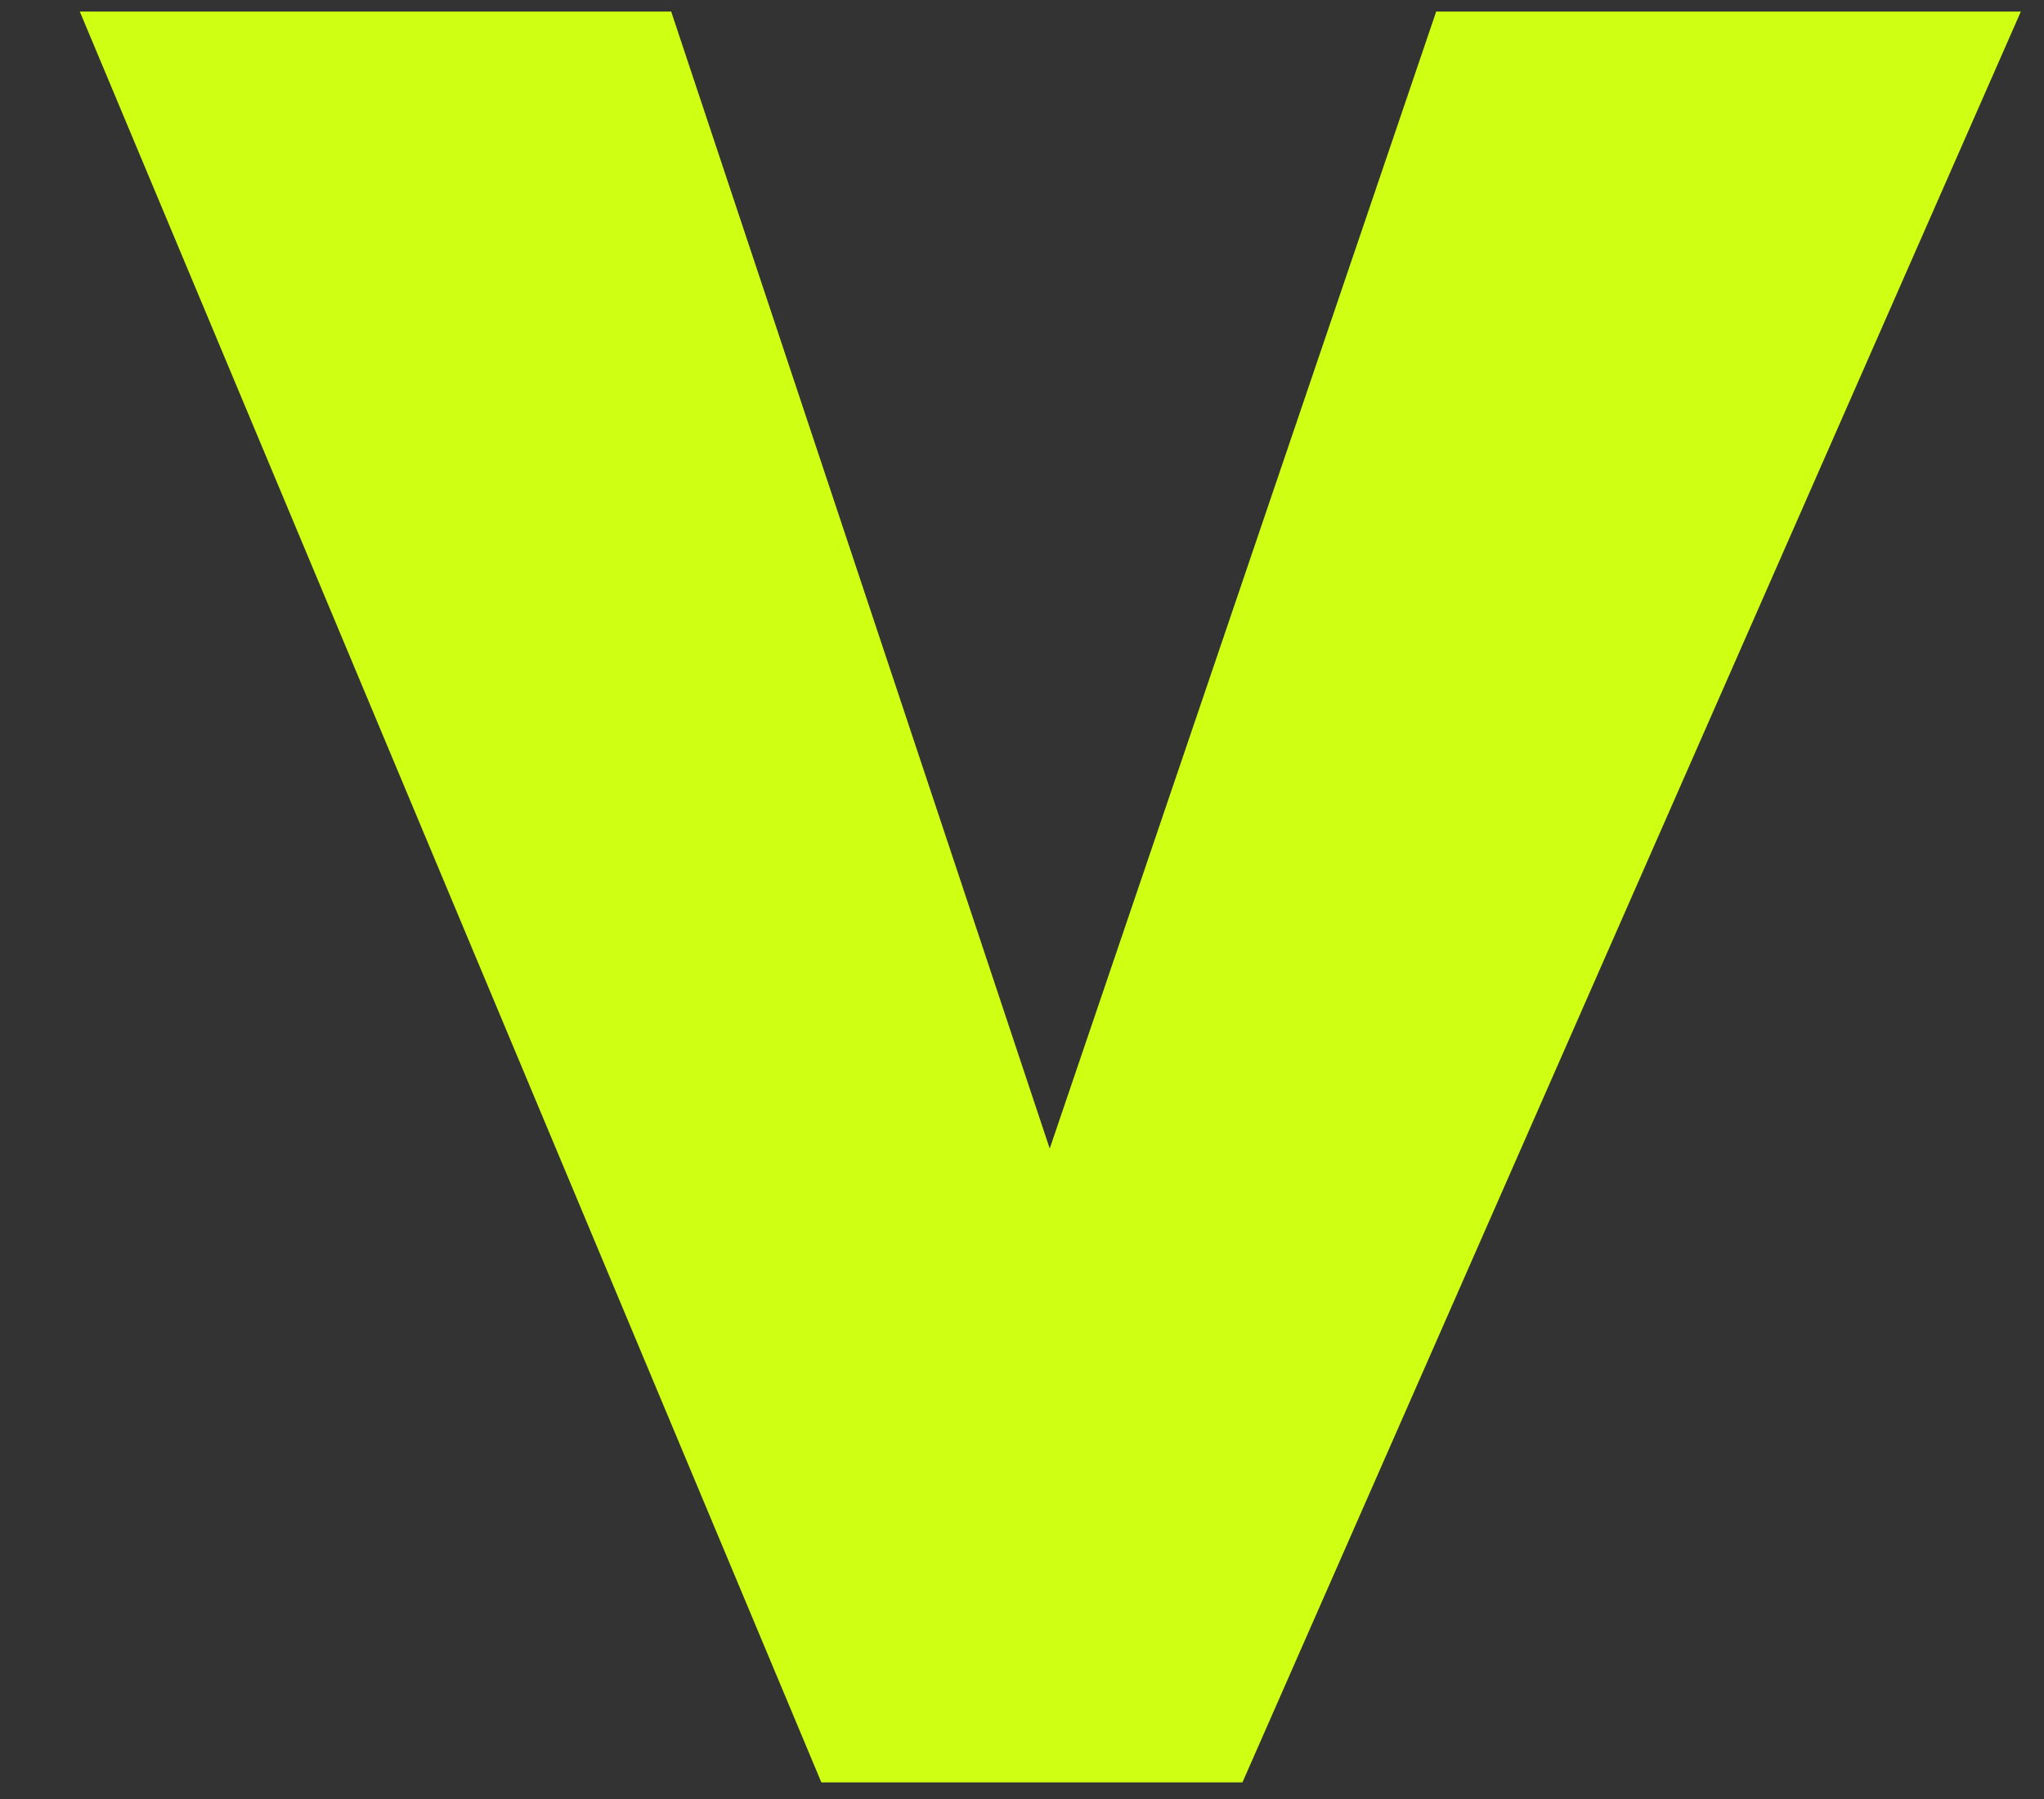
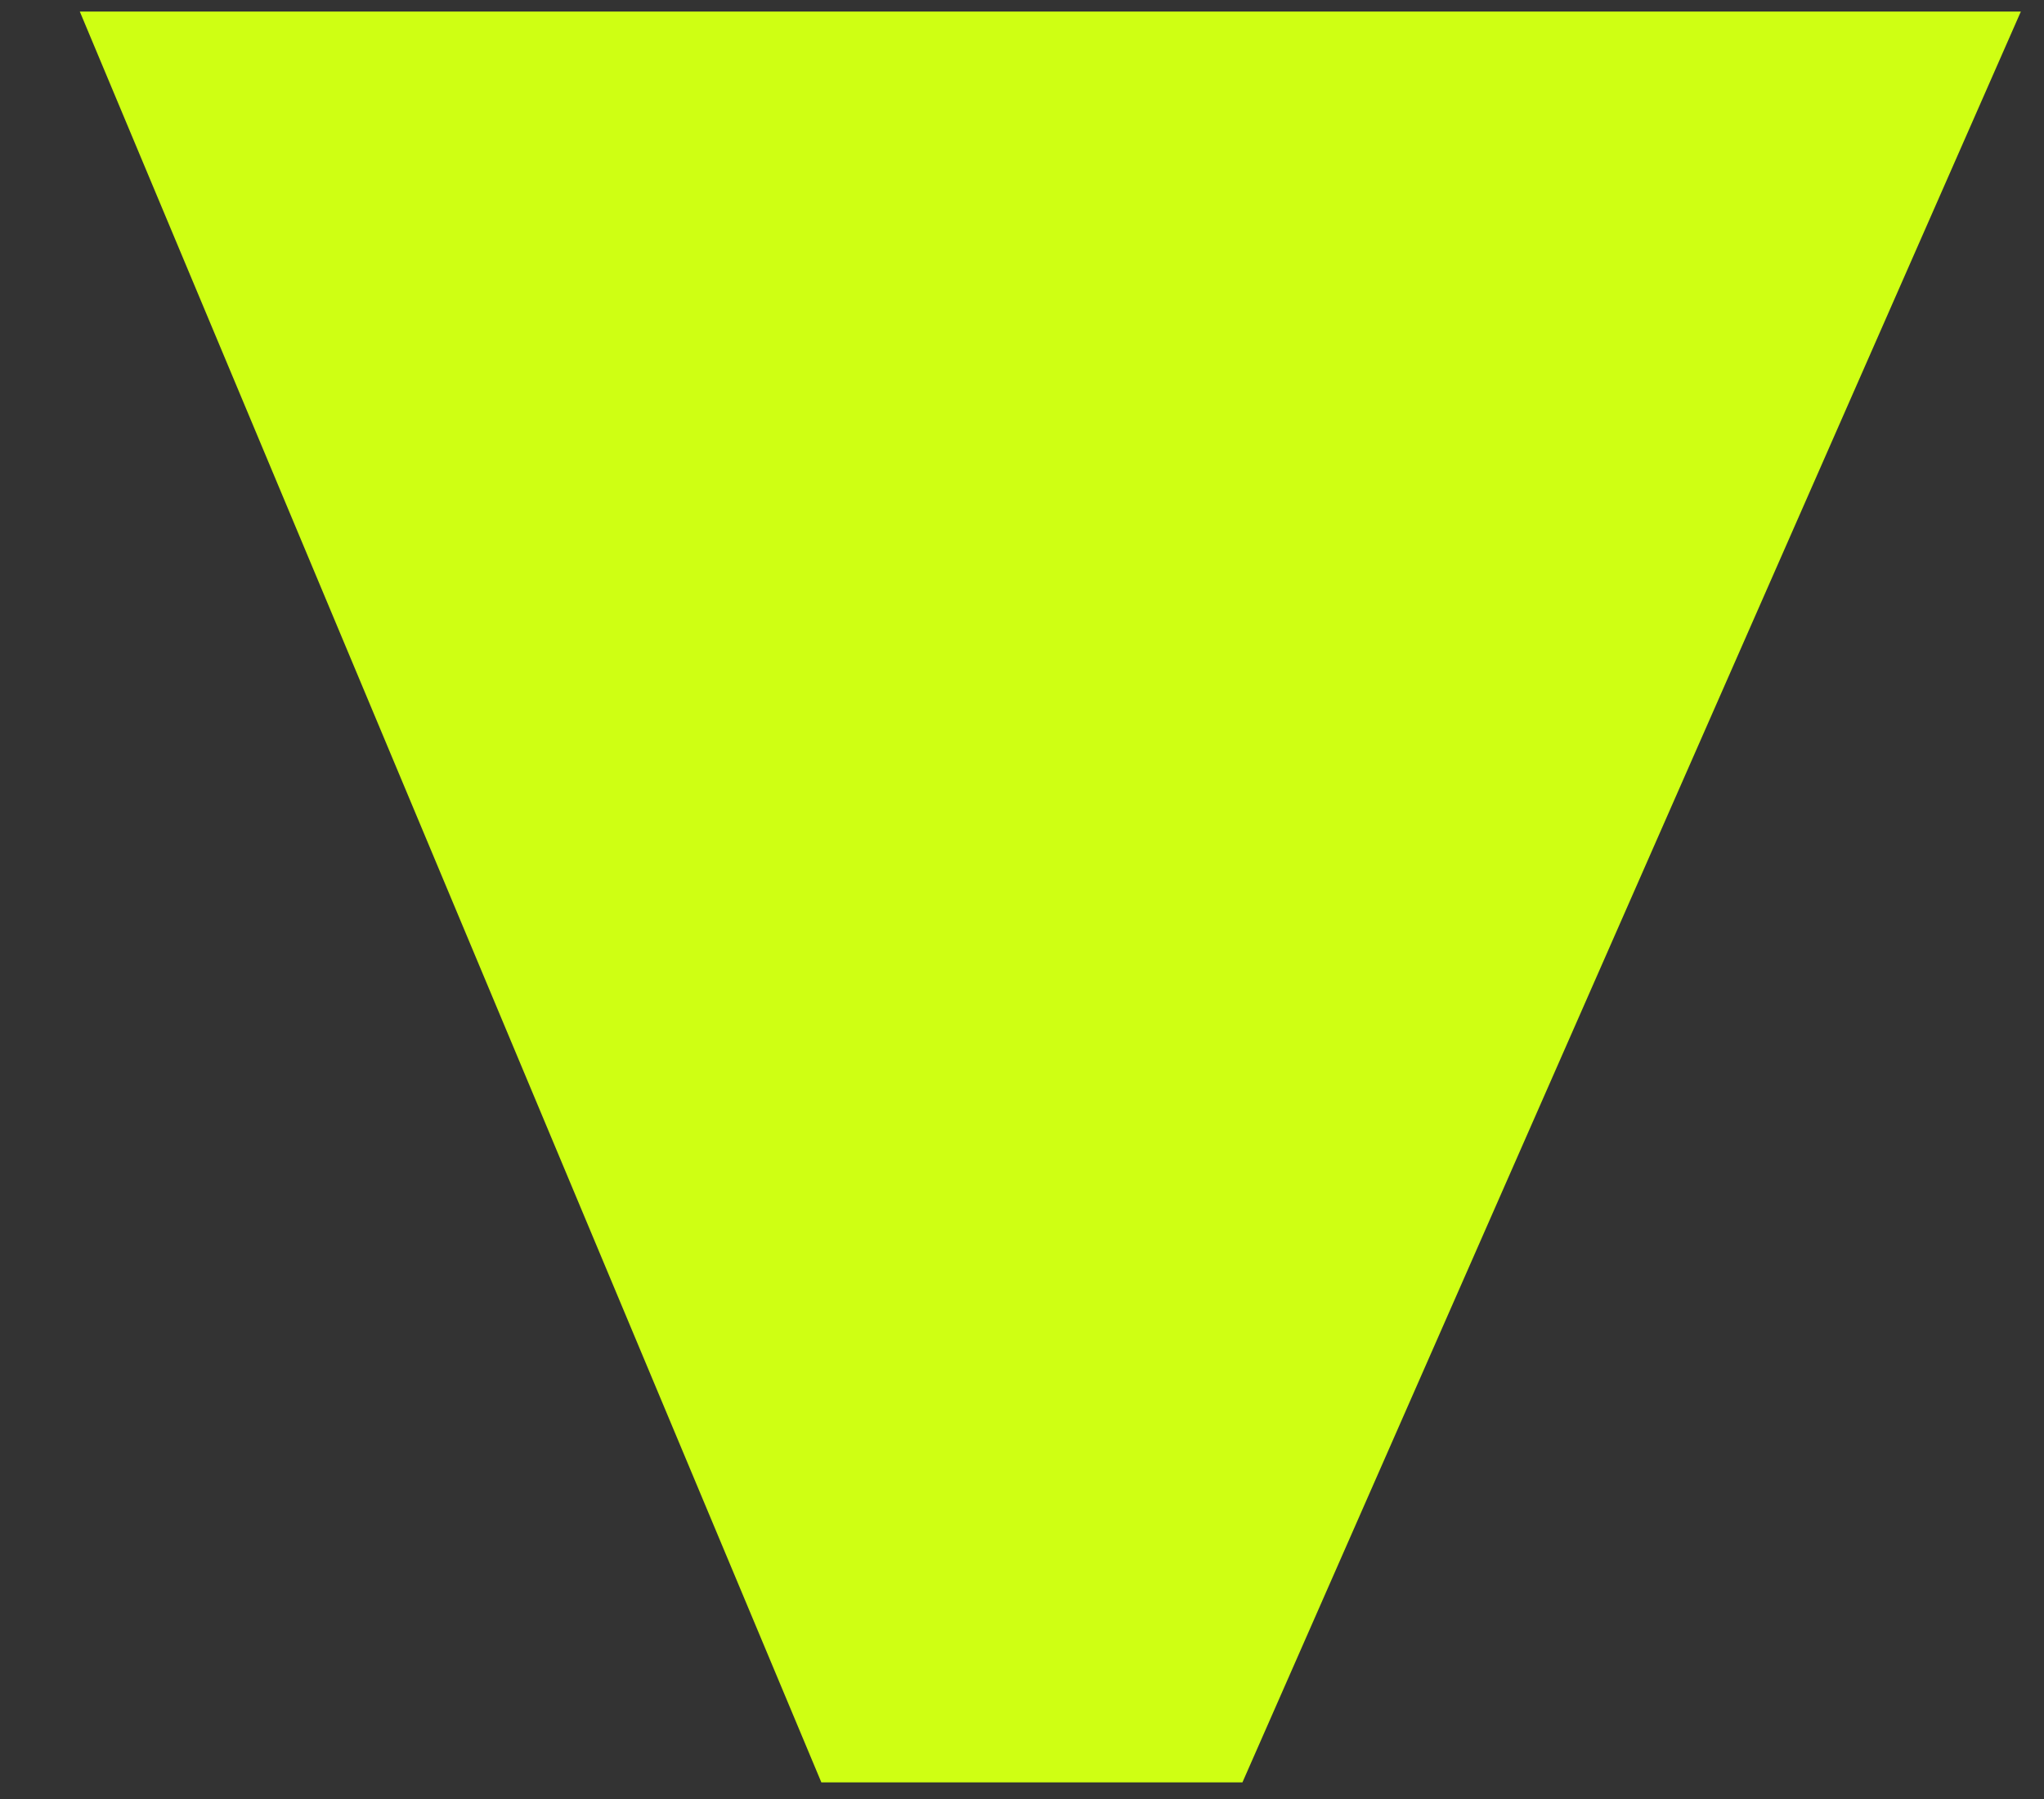
<svg xmlns="http://www.w3.org/2000/svg" width="25" height="22" viewBox="0 0 25 22" fill="none">
  <rect x="0" y="0" width="25" height="22" fill="#333333" stroke="none" />
-   <path d="M17.566 0.141L12.839 14.046L8.209 0.141H0.976L10.046 21.797H15.196L24.717 0.141H17.566Z" fill="#CFFF13" />
+   <path d="M17.566 0.141L8.209 0.141H0.976L10.046 21.797H15.196L24.717 0.141H17.566Z" fill="#CFFF13" />
</svg>